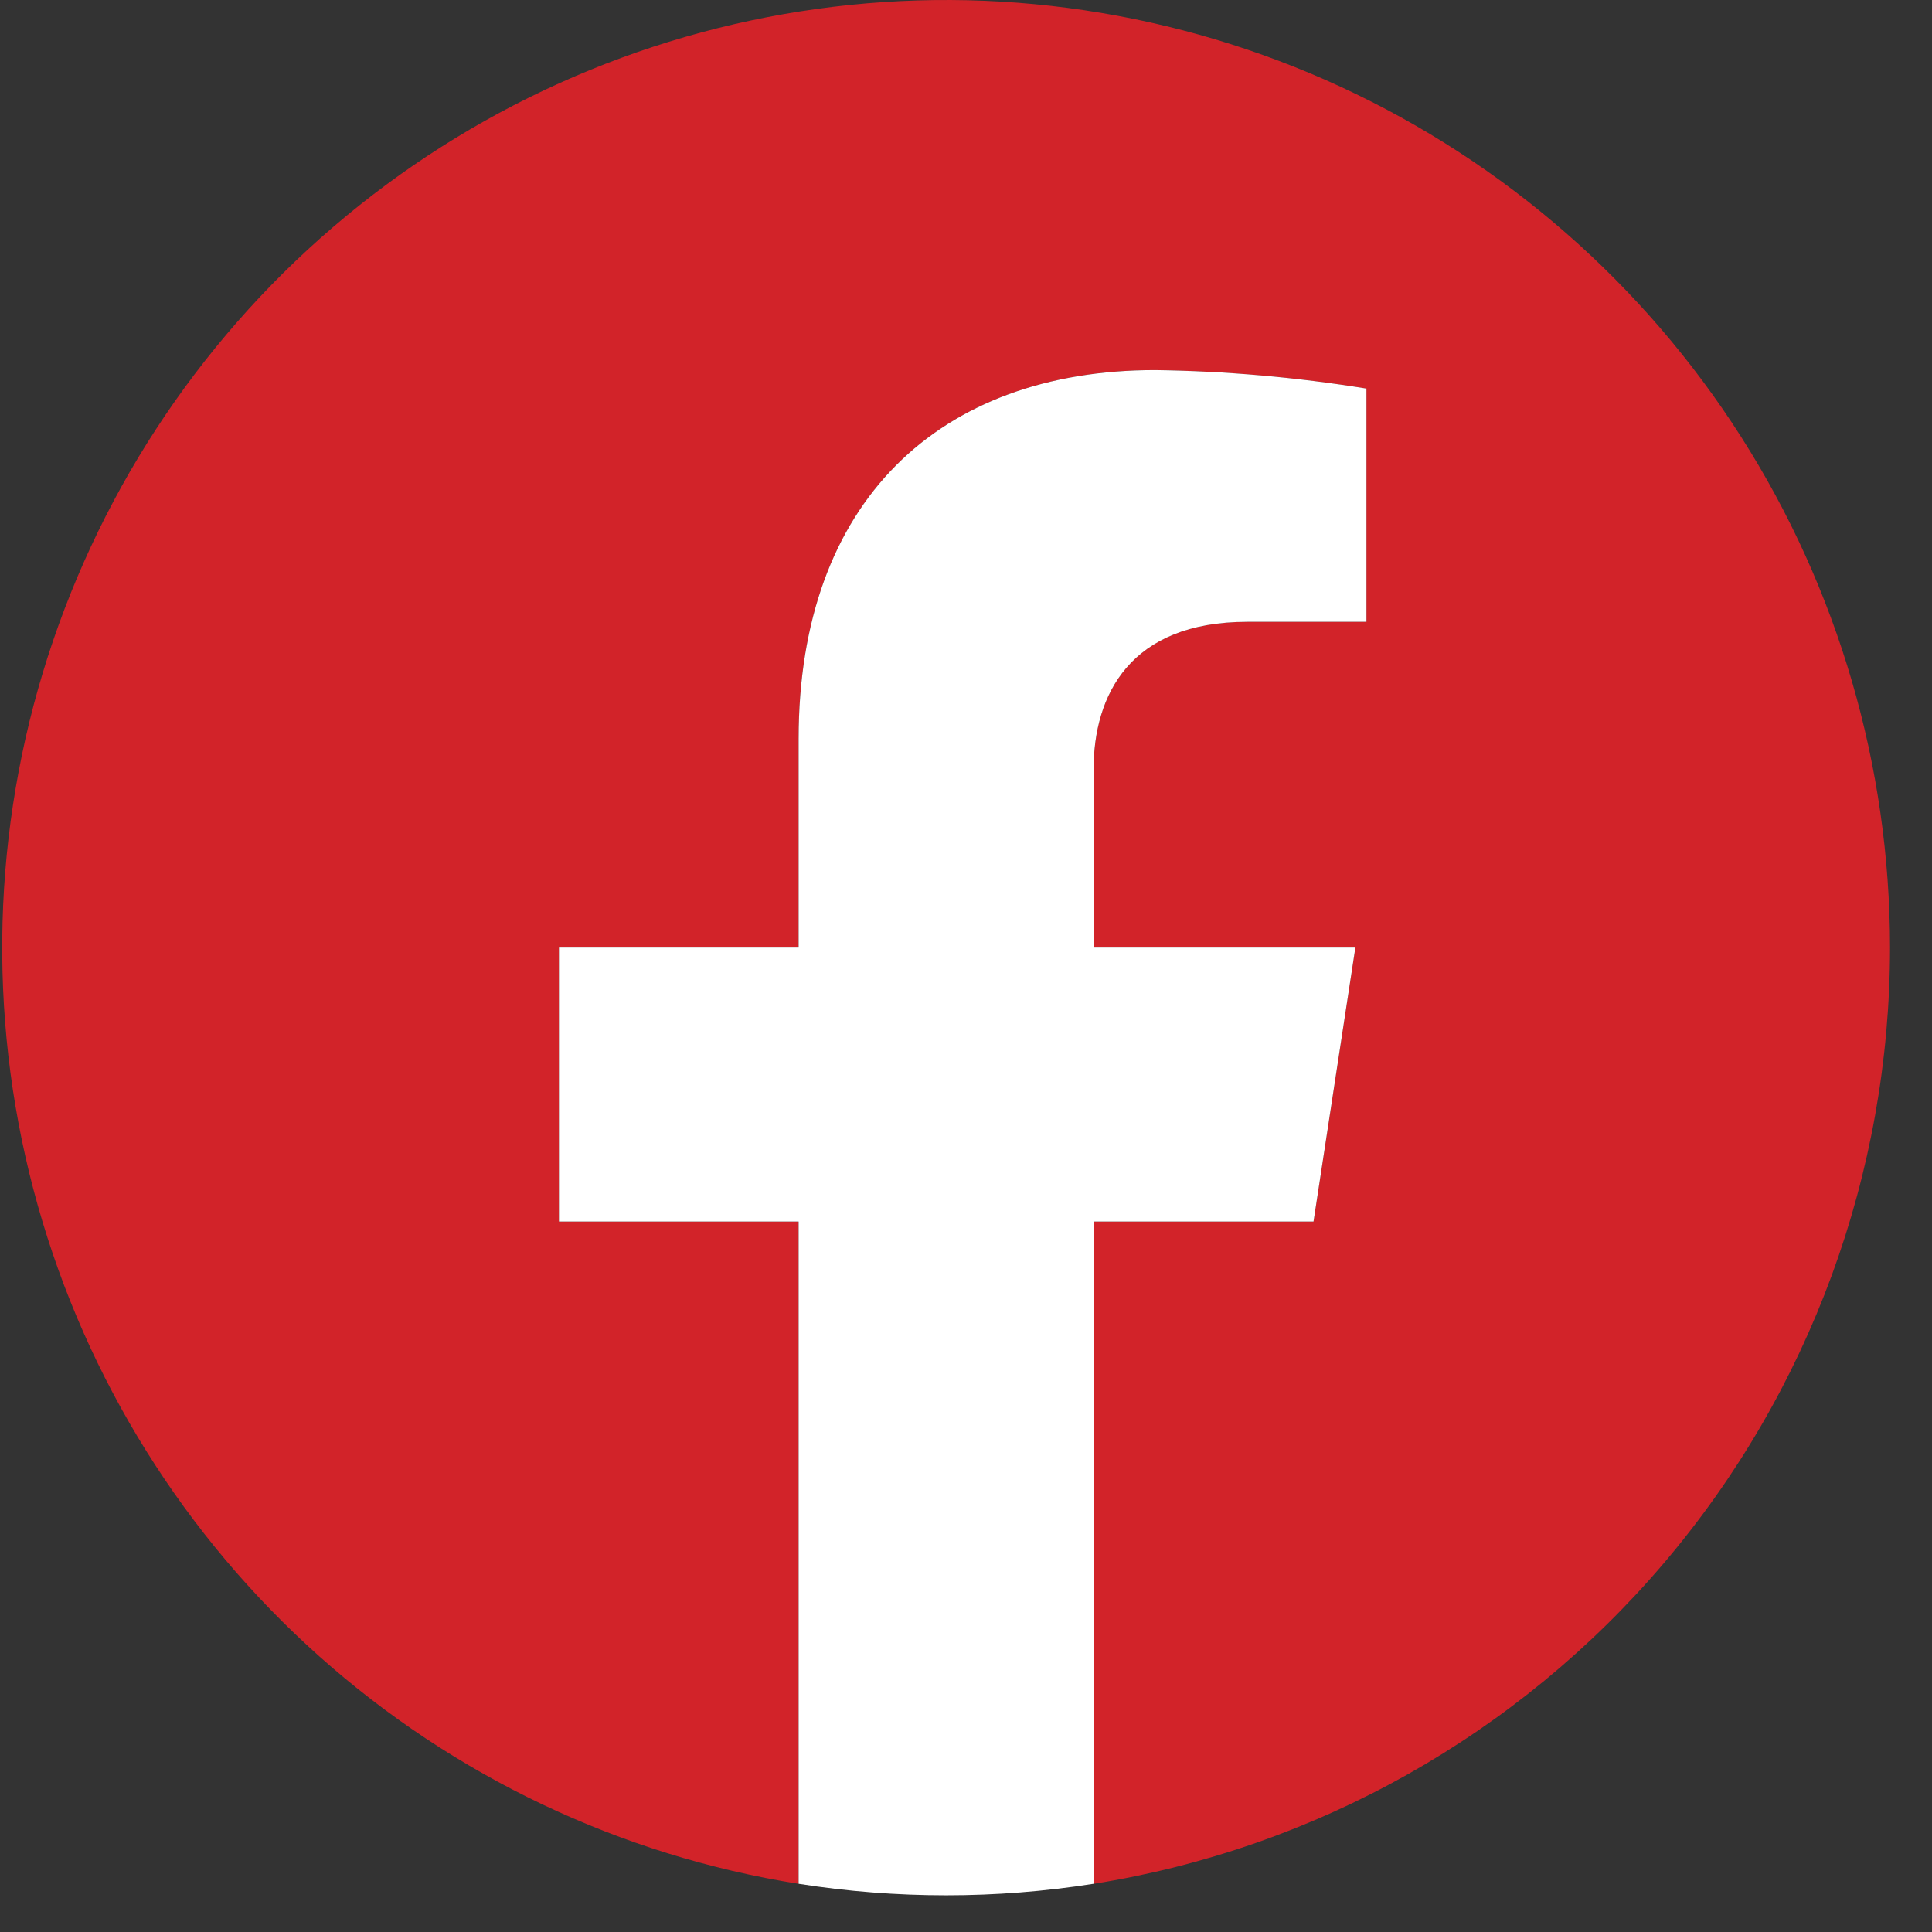
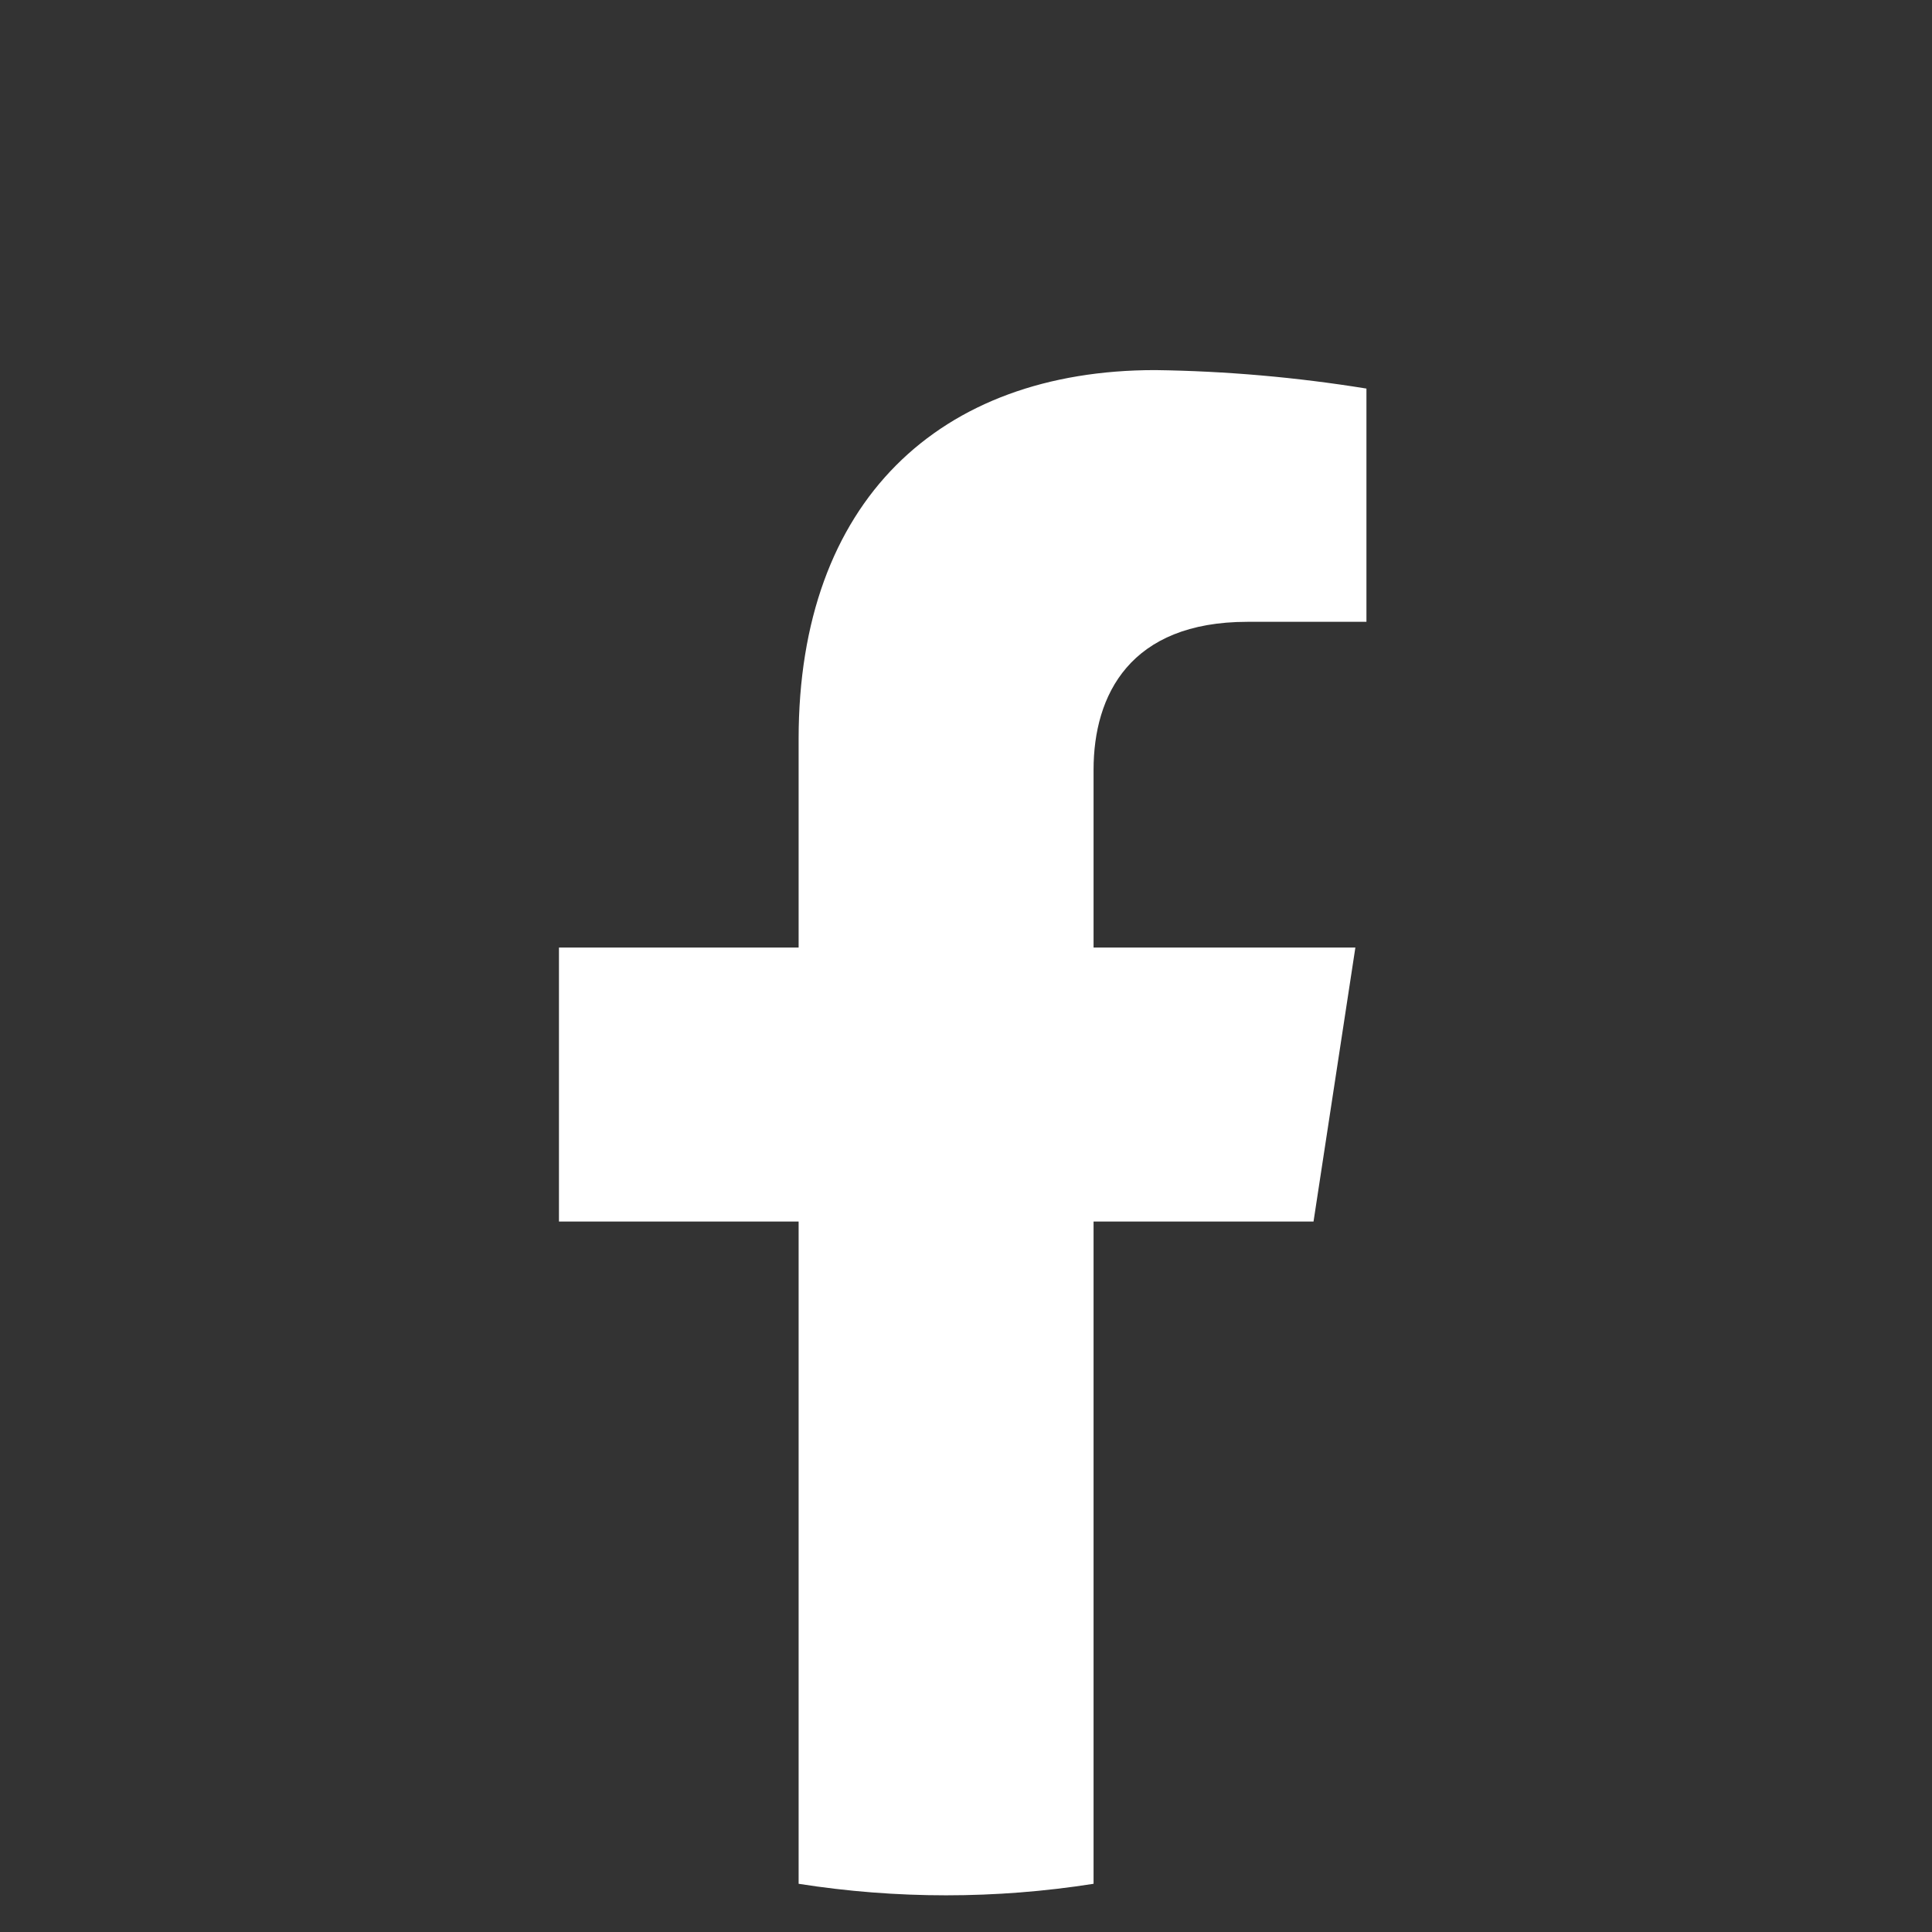
<svg xmlns="http://www.w3.org/2000/svg" width="41" height="41" viewBox="0 0 41 41" fill="none">
  <rect x="0" y="0" width="41" height="41" fill="#333333" stroke="none" />
-   <path d="M40.109 20.11C40.108 16.266 39.011 12.503 36.947 9.267C34.882 6.03 31.938 3.455 28.461 1.846C24.985 0.238 21.122 -0.337 17.33 0.19C13.538 0.717 9.976 2.324 7.066 4.821C4.156 7.317 2.019 10.599 0.908 14.277C-0.202 17.955 -0.24 21.876 0.8 25.575C1.839 29.274 3.913 32.596 6.775 35.149C9.637 37.701 13.167 39.377 16.948 39.978V25.923H11.862V20.11H16.948V15.679C16.948 10.638 19.938 7.854 24.514 7.854C26.016 7.875 27.515 8.006 28.998 8.247V13.196H26.472C23.983 13.196 23.207 14.746 23.207 16.337V20.11H28.763L27.875 25.923H23.207V39.978C27.919 39.228 32.21 36.816 35.308 33.174C38.406 29.532 40.108 24.899 40.109 20.11V20.11Z" fill="#D22329" />
  <path d="M27.875 25.923L28.763 20.109H23.207V16.337C23.207 14.746 23.983 13.196 26.472 13.196H28.998V8.246C27.515 8.006 26.016 7.874 24.514 7.854C19.938 7.854 16.948 10.638 16.948 15.678V20.109H11.862V25.923H16.948V39.977C19.022 40.303 21.134 40.303 23.207 39.977V25.923H27.875Z" fill="white" />
</svg>